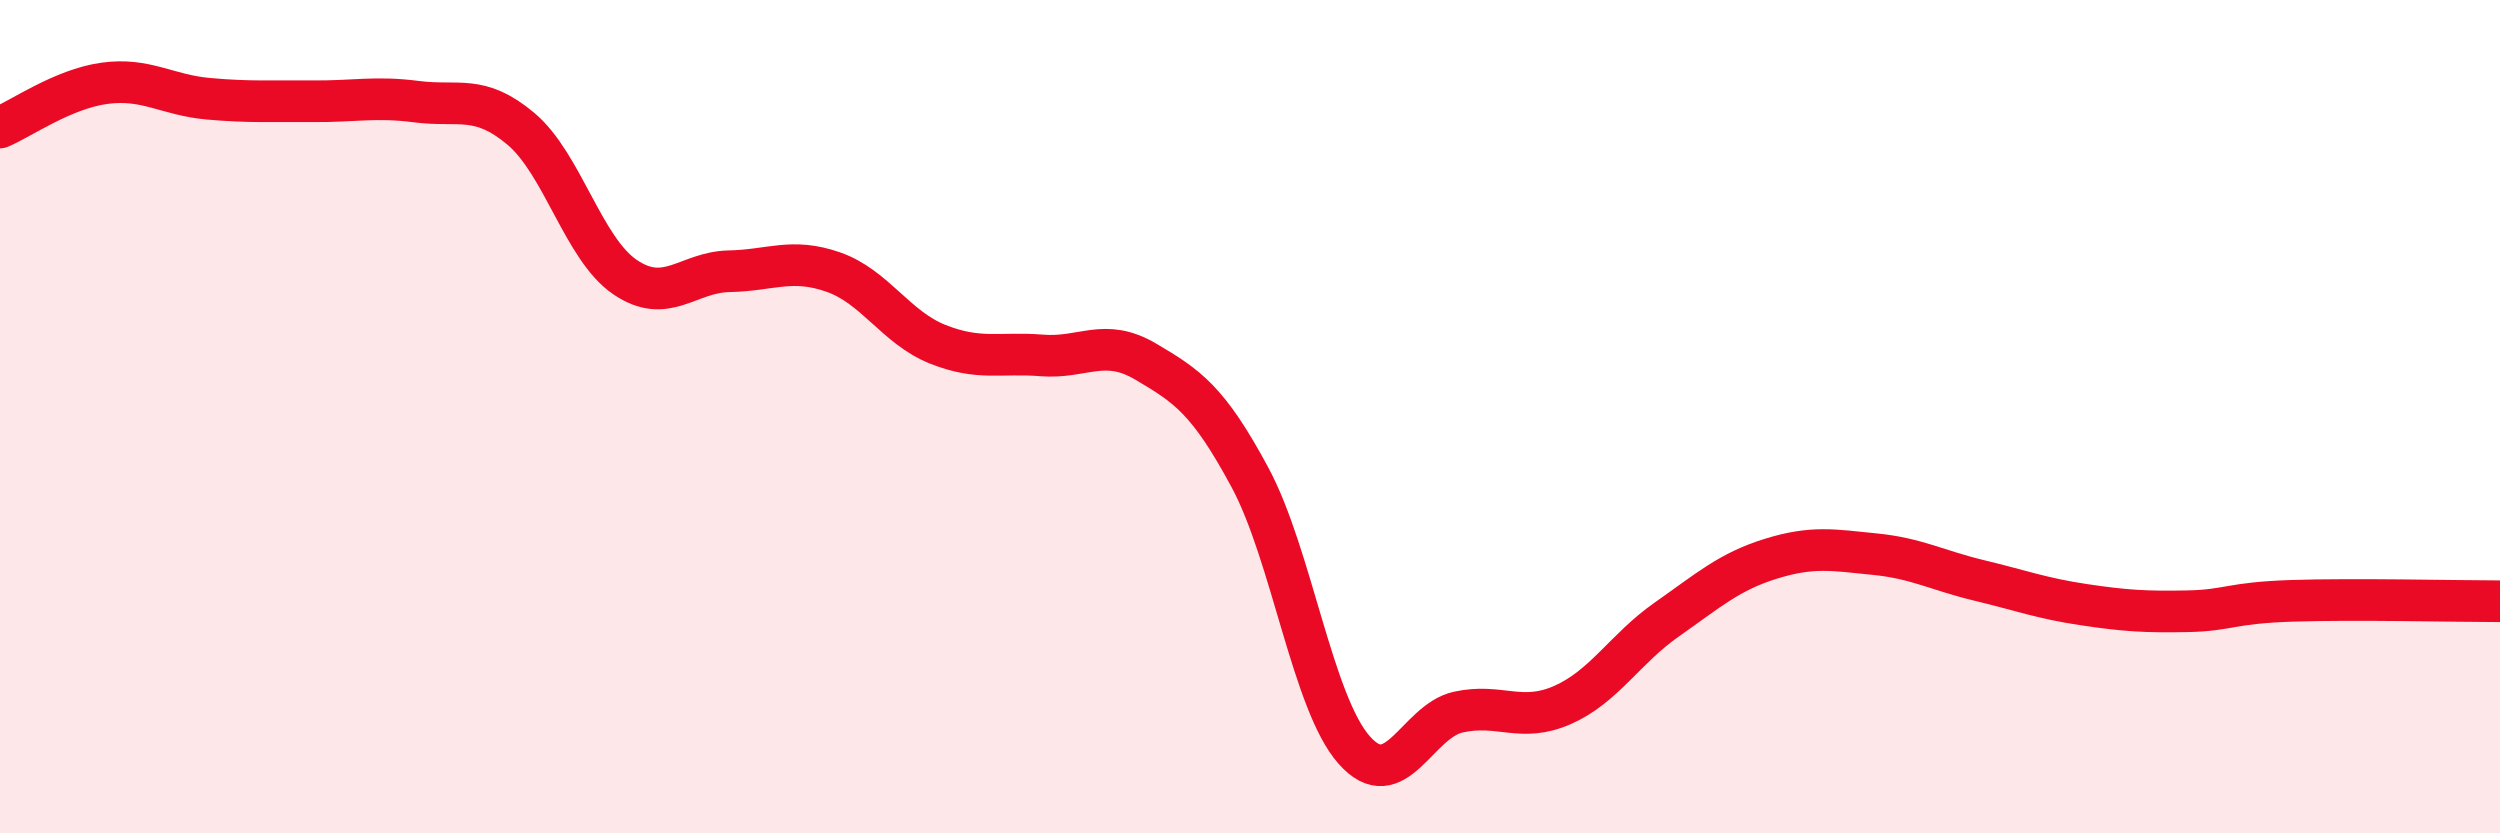
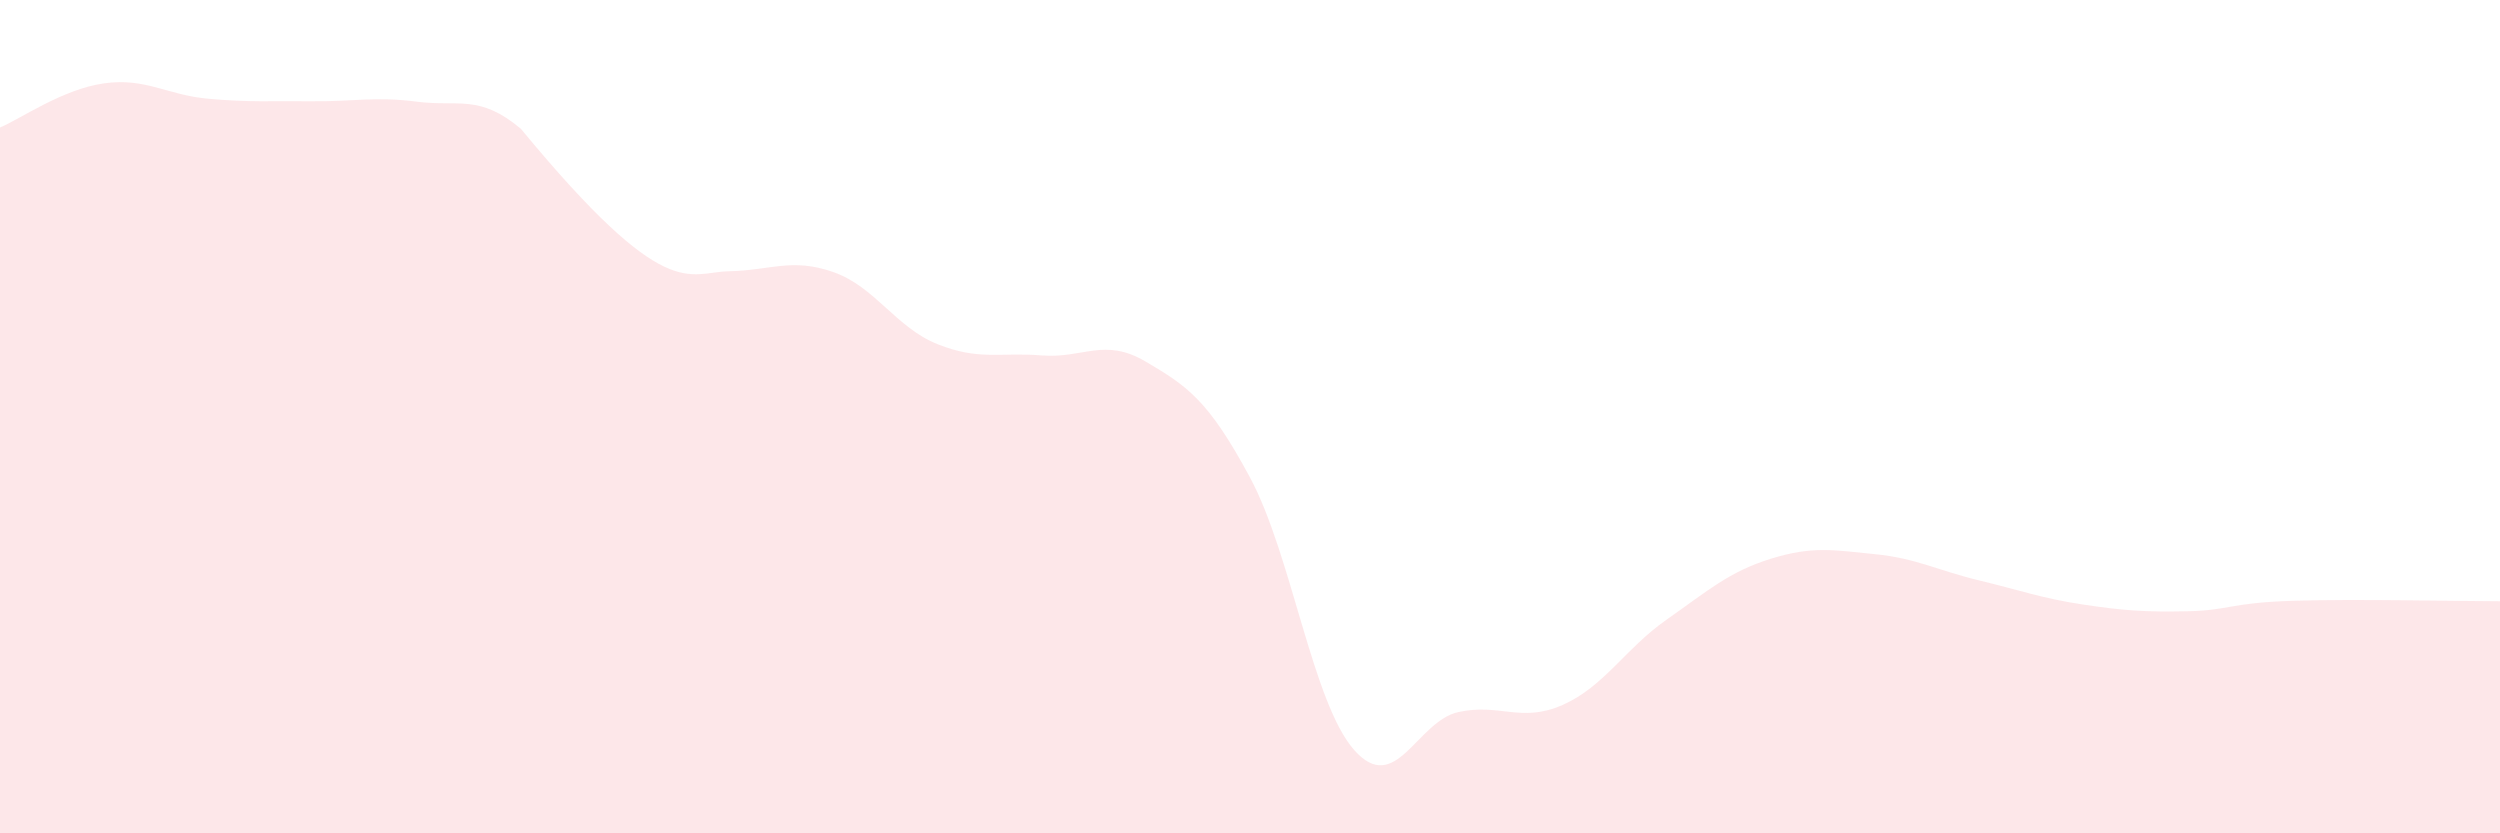
<svg xmlns="http://www.w3.org/2000/svg" width="60" height="20" viewBox="0 0 60 20">
-   <path d="M 0,3.06 C 0.5,2.85 1.5,2.14 2.5,2 C 3.5,1.86 4,2.28 5,2.37 C 6,2.46 6.5,2.42 7.5,2.43 C 8.5,2.44 9,2.31 10,2.44 C 11,2.57 11.5,2.25 12.5,3.09 C 13.5,3.93 14,5.97 15,6.65 C 16,7.33 16.5,6.53 17.5,6.51 C 18.5,6.49 19,6.18 20,6.53 C 21,6.88 21.5,7.86 22.5,8.26 C 23.5,8.66 24,8.45 25,8.53 C 26,8.61 26.5,8.09 27.5,8.68 C 28.5,9.27 29,9.6 30,11.46 C 31,13.32 31.5,16.87 32.5,18 C 33.5,19.13 34,17.31 35,17.09 C 36,16.87 36.5,17.36 37.5,16.92 C 38.5,16.48 39,15.57 40,14.87 C 41,14.17 41.5,13.72 42.5,13.41 C 43.5,13.1 44,13.2 45,13.3 C 46,13.4 46.5,13.69 47.5,13.93 C 48.5,14.17 49,14.36 50,14.51 C 51,14.66 51.5,14.69 52.5,14.67 C 53.5,14.65 53.5,14.47 55,14.42 C 56.5,14.37 59,14.43 60,14.43L60 20L0 20Z" fill="#EB0A25" opacity="0.1" stroke-linecap="round" stroke-linejoin="round" />
-   <path d="M 0,3.06 C 0.5,2.85 1.5,2.14 2.5,2 C 3.5,1.86 4,2.28 5,2.37 C 6,2.46 6.5,2.42 7.5,2.43 C 8.5,2.44 9,2.31 10,2.44 C 11,2.57 11.5,2.25 12.5,3.09 C 13.5,3.93 14,5.97 15,6.65 C 16,7.33 16.5,6.53 17.5,6.51 C 18.5,6.49 19,6.18 20,6.53 C 21,6.88 21.5,7.86 22.5,8.26 C 23.5,8.66 24,8.45 25,8.53 C 26,8.61 26.5,8.09 27.5,8.68 C 28.5,9.27 29,9.6 30,11.46 C 31,13.32 31.5,16.87 32.5,18 C 33.5,19.13 34,17.31 35,17.09 C 36,16.87 36.5,17.36 37.5,16.92 C 38.5,16.48 39,15.57 40,14.87 C 41,14.17 41.5,13.72 42.5,13.41 C 43.5,13.1 44,13.2 45,13.3 C 46,13.4 46.5,13.69 47.5,13.93 C 48.5,14.17 49,14.36 50,14.51 C 51,14.66 51.5,14.69 52.5,14.67 C 53.5,14.65 53.5,14.47 55,14.42 C 56.5,14.37 59,14.43 60,14.43" stroke="#EB0A25" stroke-width="1" fill="none" stroke-linecap="round" stroke-linejoin="round" />
+   <path d="M 0,3.06 C 0.5,2.85 1.5,2.14 2.5,2 C 3.5,1.86 4,2.28 5,2.37 C 6,2.46 6.5,2.42 7.5,2.43 C 8.5,2.44 9,2.31 10,2.44 C 11,2.57 11.5,2.25 12.5,3.09 C 16,7.33 16.5,6.53 17.5,6.51 C 18.5,6.49 19,6.18 20,6.53 C 21,6.88 21.5,7.86 22.5,8.26 C 23.5,8.66 24,8.45 25,8.53 C 26,8.61 26.5,8.09 27.5,8.68 C 28.5,9.27 29,9.6 30,11.46 C 31,13.32 31.5,16.87 32.5,18 C 33.5,19.13 34,17.31 35,17.09 C 36,16.87 36.5,17.36 37.5,16.92 C 38.5,16.48 39,15.57 40,14.87 C 41,14.17 41.5,13.72 42.5,13.41 C 43.5,13.1 44,13.2 45,13.3 C 46,13.4 46.5,13.69 47.5,13.93 C 48.5,14.17 49,14.36 50,14.51 C 51,14.66 51.5,14.69 52.5,14.67 C 53.5,14.65 53.5,14.47 55,14.42 C 56.5,14.37 59,14.43 60,14.43L60 20L0 20Z" fill="#EB0A25" opacity="0.1" stroke-linecap="round" stroke-linejoin="round" />
</svg>